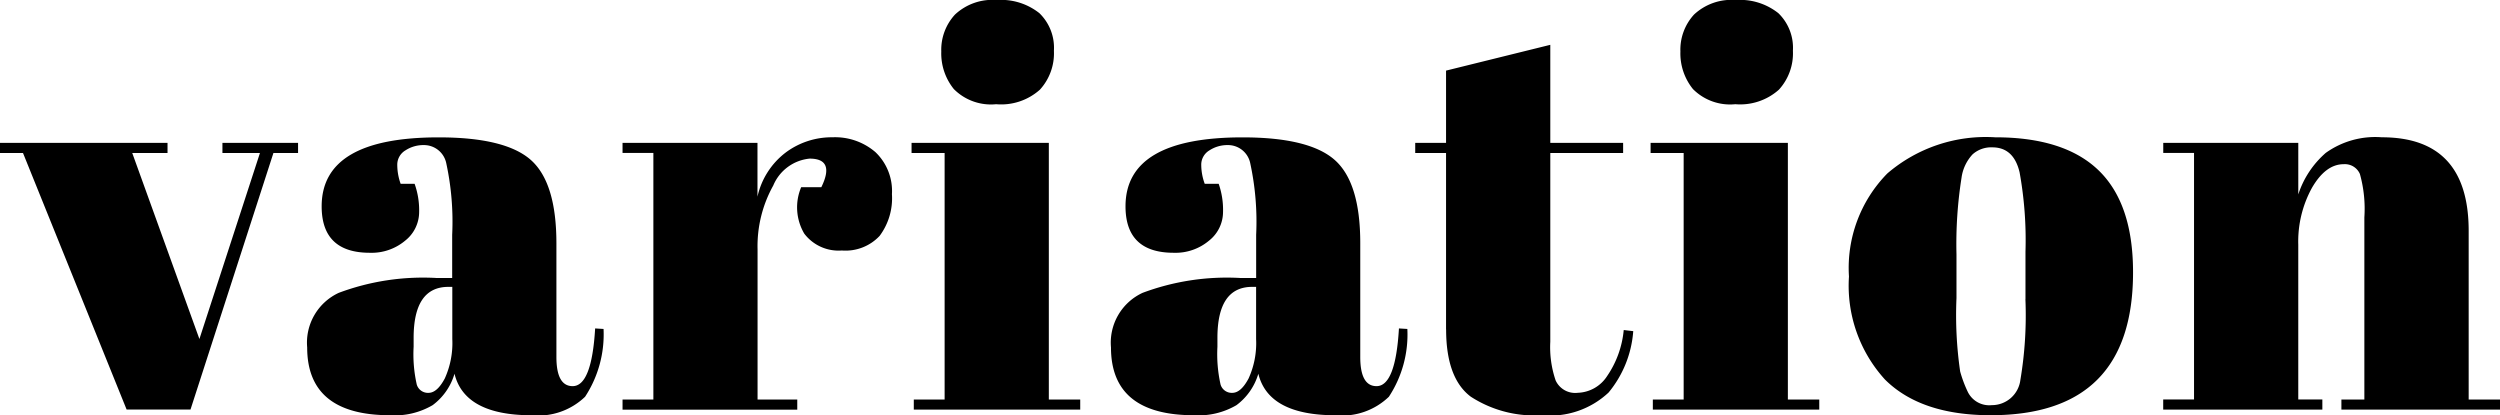
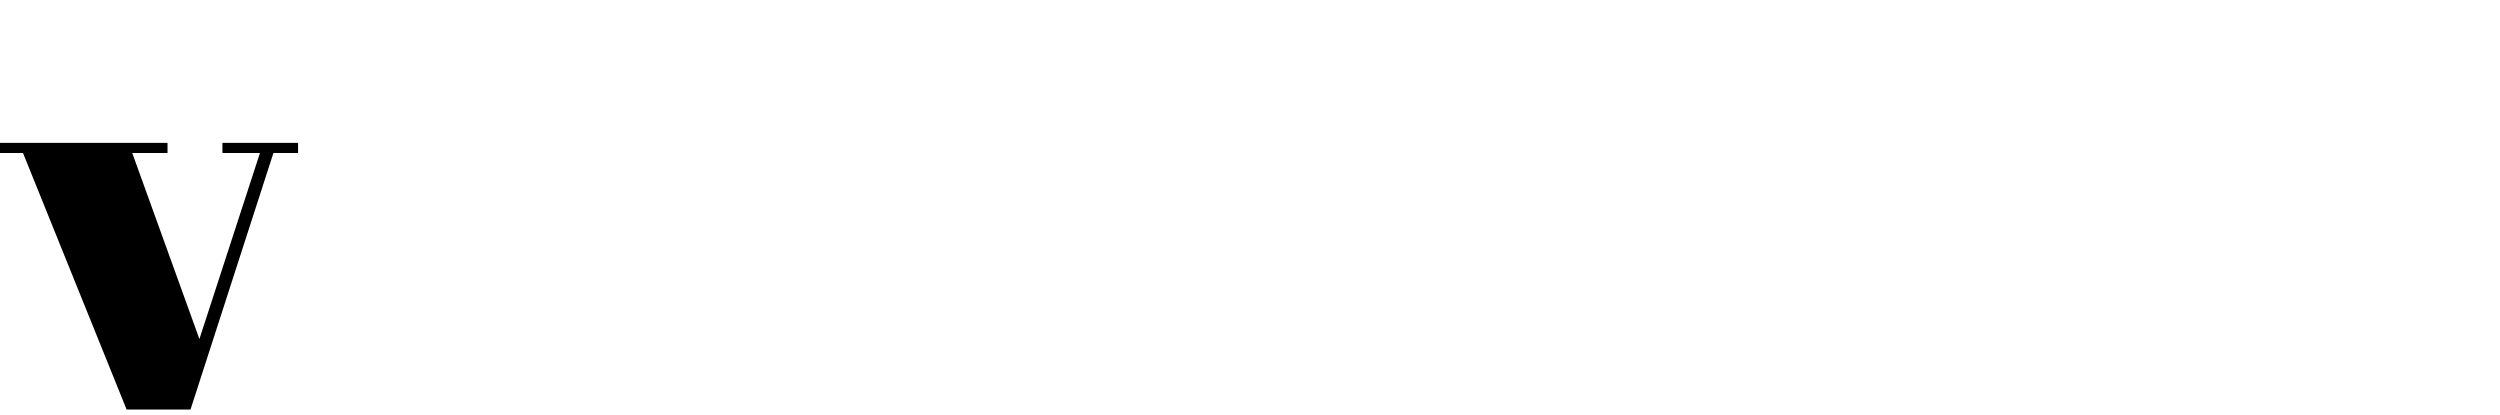
<svg xmlns="http://www.w3.org/2000/svg" width="144.516" height="24">
  <defs>
    <clipPath id="a">
-       <path fill="none" d="M0 0h144.516v24H0z" />
-     </clipPath>
+       </clipPath>
  </defs>
  <path d="M12.858 8.26v.583h2.169l-3.5 10.754L7.644 8.843h2.04V8.26H0v.583h1.329L7.32 23.675h3.692l4.794-14.832h1.424V8.26Z" />
  <g clip-path="url(#a)">
    <path d="M25.2 16.069h.939v-2.5a15.979 15.979 0 0 0-.341-4.129 1.314 1.314 0 0 0-1.31-1.053 1.889 1.889 0 0 0-1.053.307.959.959 0 0 0-.47.844 3.253 3.253 0 0 0 .194 1.085h.807a4.534 4.534 0 0 1 .263 1.638 2.112 2.112 0 0 1-.809 1.651 3.014 3.014 0 0 1-2.04.7q-2.788 0-2.786-2.687 0-3.985 6.77-3.984 3.853 0 5.326 1.31t1.474 4.81v6.576q0 1.685.939 1.685c.733 0 1.169-1.112 1.3-3.336l.486.03a6.574 6.574 0 0 1-1.068 3.919 3.909 3.909 0 0 1-3.079 1.07q-3.882 0-4.469-2.4a3.472 3.472 0 0 1-1.263 1.815 4.316 4.316 0 0 1-2.46.583q-4.793 0-4.793-3.919a3.172 3.172 0 0 1 1.828-3.157 13.905 13.905 0 0 1 5.622-.859m-1.118 6.153a.673.673 0 0 0 .68.488c.335 0 .647-.278.941-.828a4.953 4.953 0 0 0 .436-2.281v-3.017h-.227q-2.008 0-2.009 2.948v.516a7.949 7.949 0 0 0 .179 2.171M46.8 9.169a2.544 2.544 0 0 0-2.1 1.554 7.2 7.2 0 0 0-.908 3.692v8.682h2.295v.583h-10.1v-.583h1.782V8.842h-1.782V8.26h7.8v3.109a4.4 4.4 0 0 1 1.621-2.544 4.447 4.447 0 0 1 2.719-.889 3.568 3.568 0 0 1 2.479.859 3.1 3.1 0 0 1 .954 2.428 3.64 3.64 0 0 1-.712 2.413 2.7 2.7 0 0 1-2.184.844 2.487 2.487 0 0 1-2.171-.973 2.988 2.988 0 0 1-.179-2.687h1.165q.808-1.651-.679-1.651m5.894-.909h7.935v14.835h1.815v.583h-9.621v-.583h1.782V8.843h-1.911Zm4.89-2.236a3.024 3.024 0 0 1-2.445-.874 3.276 3.276 0 0 1-.727-2.171 3 3 0 0 1 .792-2.136 3.167 3.167 0 0 1 2.419-.842 3.561 3.561 0 0 1 2.46.76 2.784 2.784 0 0 1 .84 2.171 3.116 3.116 0 0 1-.809 2.251 3.363 3.363 0 0 1-2.527.842m14.088 10.044h.939v-2.5a15.979 15.979 0 0 0-.341-4.129 1.311 1.311 0 0 0-1.31-1.053 1.889 1.889 0 0 0-1.053.307.959.959 0 0 0-.47.844 3.209 3.209 0 0 0 .2 1.085h.807a4.576 4.576 0 0 1 .252 1.638 2.114 2.114 0 0 1-.811 1.651 3.011 3.011 0 0 1-2.04.7q-2.788 0-2.786-2.687 0-3.985 6.77-3.984 3.853 0 5.328 1.31t1.472 4.81v6.576q0 1.685.941 1.685 1.1 0 1.295-3.336l.486.03a6.547 6.547 0 0 1-1.068 3.919 3.9 3.9 0 0 1-3.077 1.07q-3.885 0-4.469-2.4a3.493 3.493 0 0 1-1.263 1.815 4.327 4.327 0 0 1-2.462.583q-4.793 0-4.793-3.919a3.171 3.171 0 0 1 1.83-3.157 13.9 13.9 0 0 1 5.62-.859m-1.118 6.153a.673.673 0 0 0 .68.488c.335 0 .647-.278.941-.828a4.928 4.928 0 0 0 .436-2.281v-3.017h-.227q-2.008 0-2.009 2.948v.516a8.03 8.03 0 0 0 .179 2.171m13.037-3.174V8.843h-1.782V8.26h1.782V4.082l6.026-1.491V8.26h4.21v.583h-4.21v10.915a5.945 5.945 0 0 0 .309 2.234 1.242 1.242 0 0 0 1.28.714 2.1 2.1 0 0 0 1.7-.973 5.622 5.622 0 0 0 .956-2.655l.55.065a6.286 6.286 0 0 1-1.424 3.546 4.934 4.934 0 0 1-3.854 1.312 6.754 6.754 0 0 1-4.113-1.07q-1.425-1.068-1.426-3.887M95.415 8.26h7.935v14.835h1.815v.583h-9.621v-.583h1.782V8.843h-1.911Zm4.895-2.236a3.024 3.024 0 0 1-2.445-.874 3.276 3.276 0 0 1-.727-2.171 3 3 0 0 1 .787-2.136 3.167 3.167 0 0 1 2.415-.842 3.561 3.561 0 0 1 2.46.76 2.784 2.784 0 0 1 .842 2.171 3.116 3.116 0 0 1-.809 2.251 3.363 3.363 0 0 1-2.523.841m8.644 15.905a8.052 8.052 0 0 1-2.072-5.943 7.789 7.789 0 0 1 2.219-5.96 8.736 8.736 0 0 1 6.235-2.089q4.016 0 5.993 1.927t1.975 5.879q0 8.258-8.227 8.259-4.05 0-6.122-2.072m8.131-4.633v-2.755a22.006 22.006 0 0 0-.341-4.582q-.34-1.44-1.571-1.442a1.614 1.614 0 0 0-1.148.406 2.466 2.466 0 0 0-.636 1.345 24.611 24.611 0 0 0-.293 4.437v2.527a22.685 22.685 0 0 0 .213 4.243 7.161 7.161 0 0 0 .436 1.167 1.381 1.381 0 0 0 1.392.777 1.659 1.659 0 0 0 1.653-1.459 22.507 22.507 0 0 0 .291-4.664m7.968-9.037h7.806v2.978a5.389 5.389 0 0 1 1.588-2.4 4.912 4.912 0 0 1 3.239-.902q5.022 0 5.022 5.408v9.75h1.813v.583h-9.17v-.583h1.327V12.569a7.48 7.48 0 0 0-.257-2.51.945.945 0 0 0-.939-.567q-1.04 0-1.83 1.36a6.437 6.437 0 0 0-.794 3.3v8.941h1.392v.583h-9.2v-.583h1.782V8.842h-1.779Z" />
  </g>
</svg>